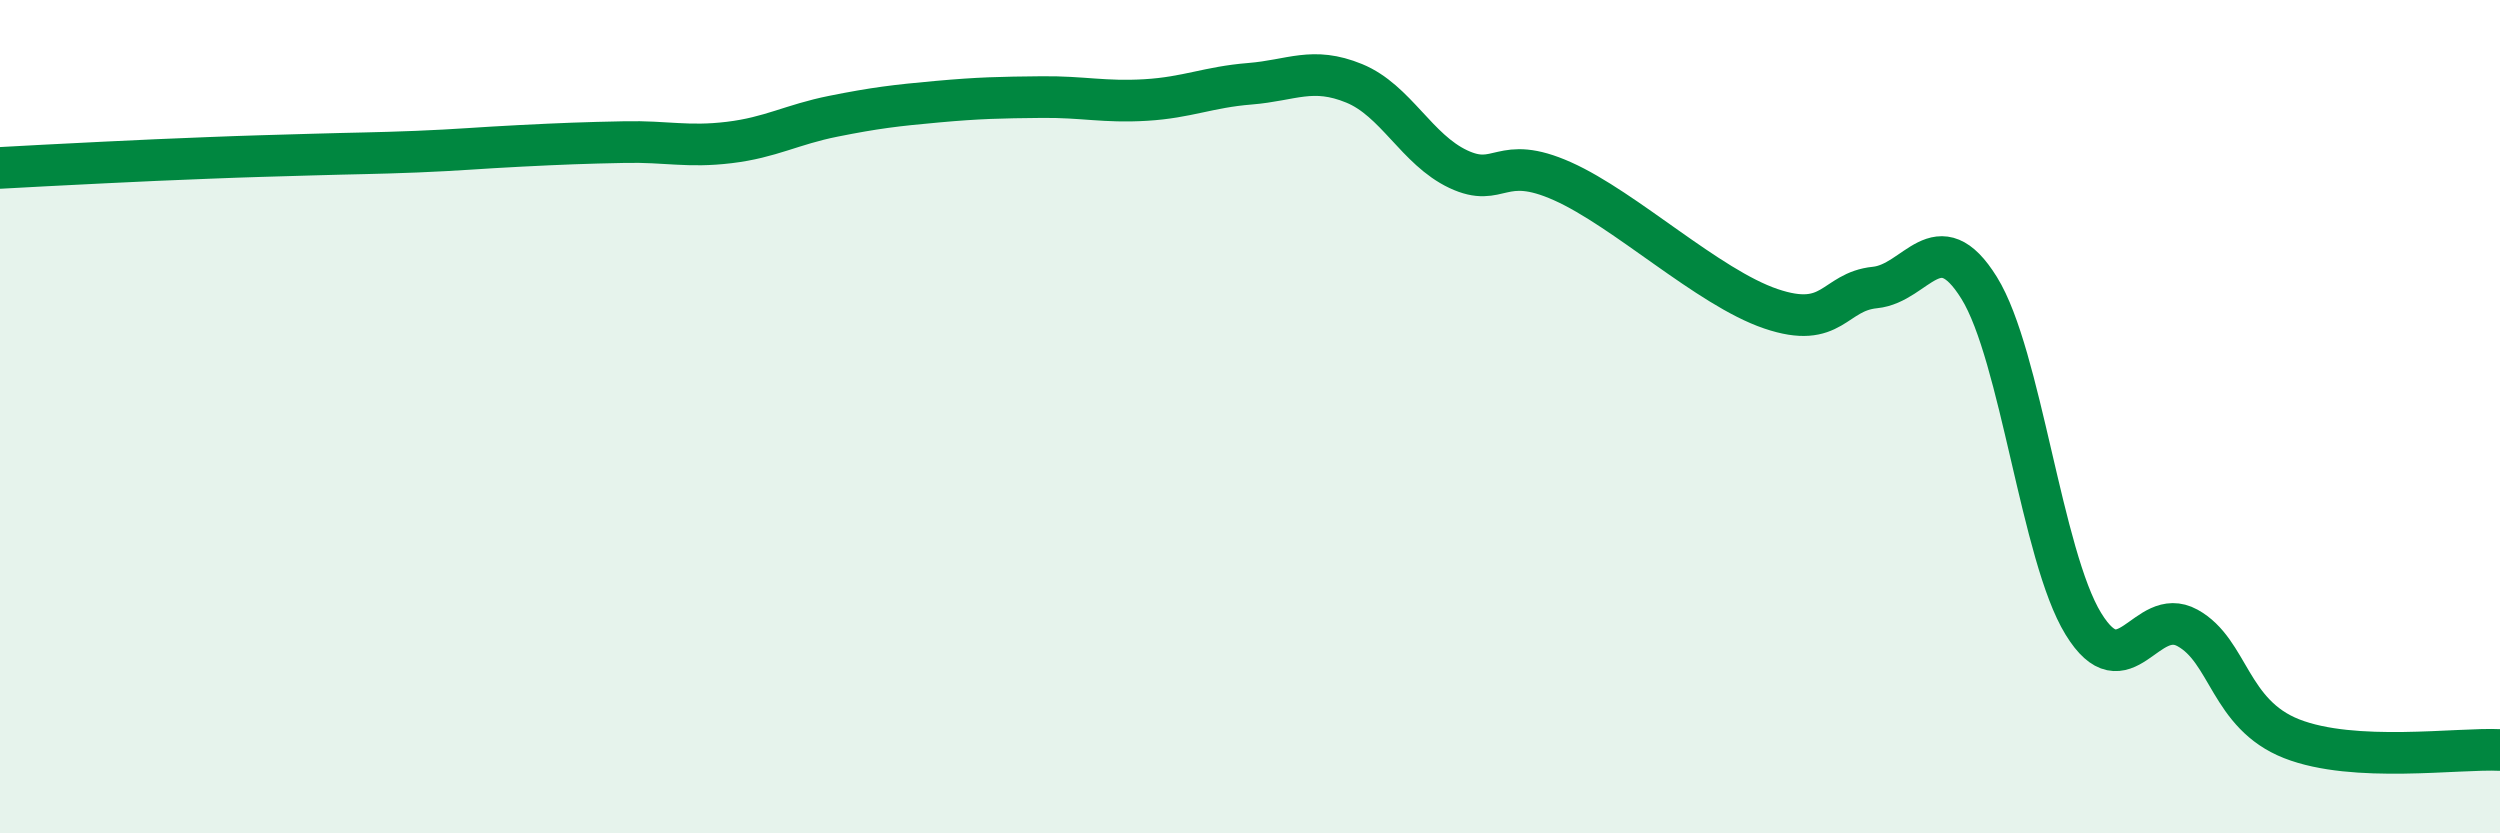
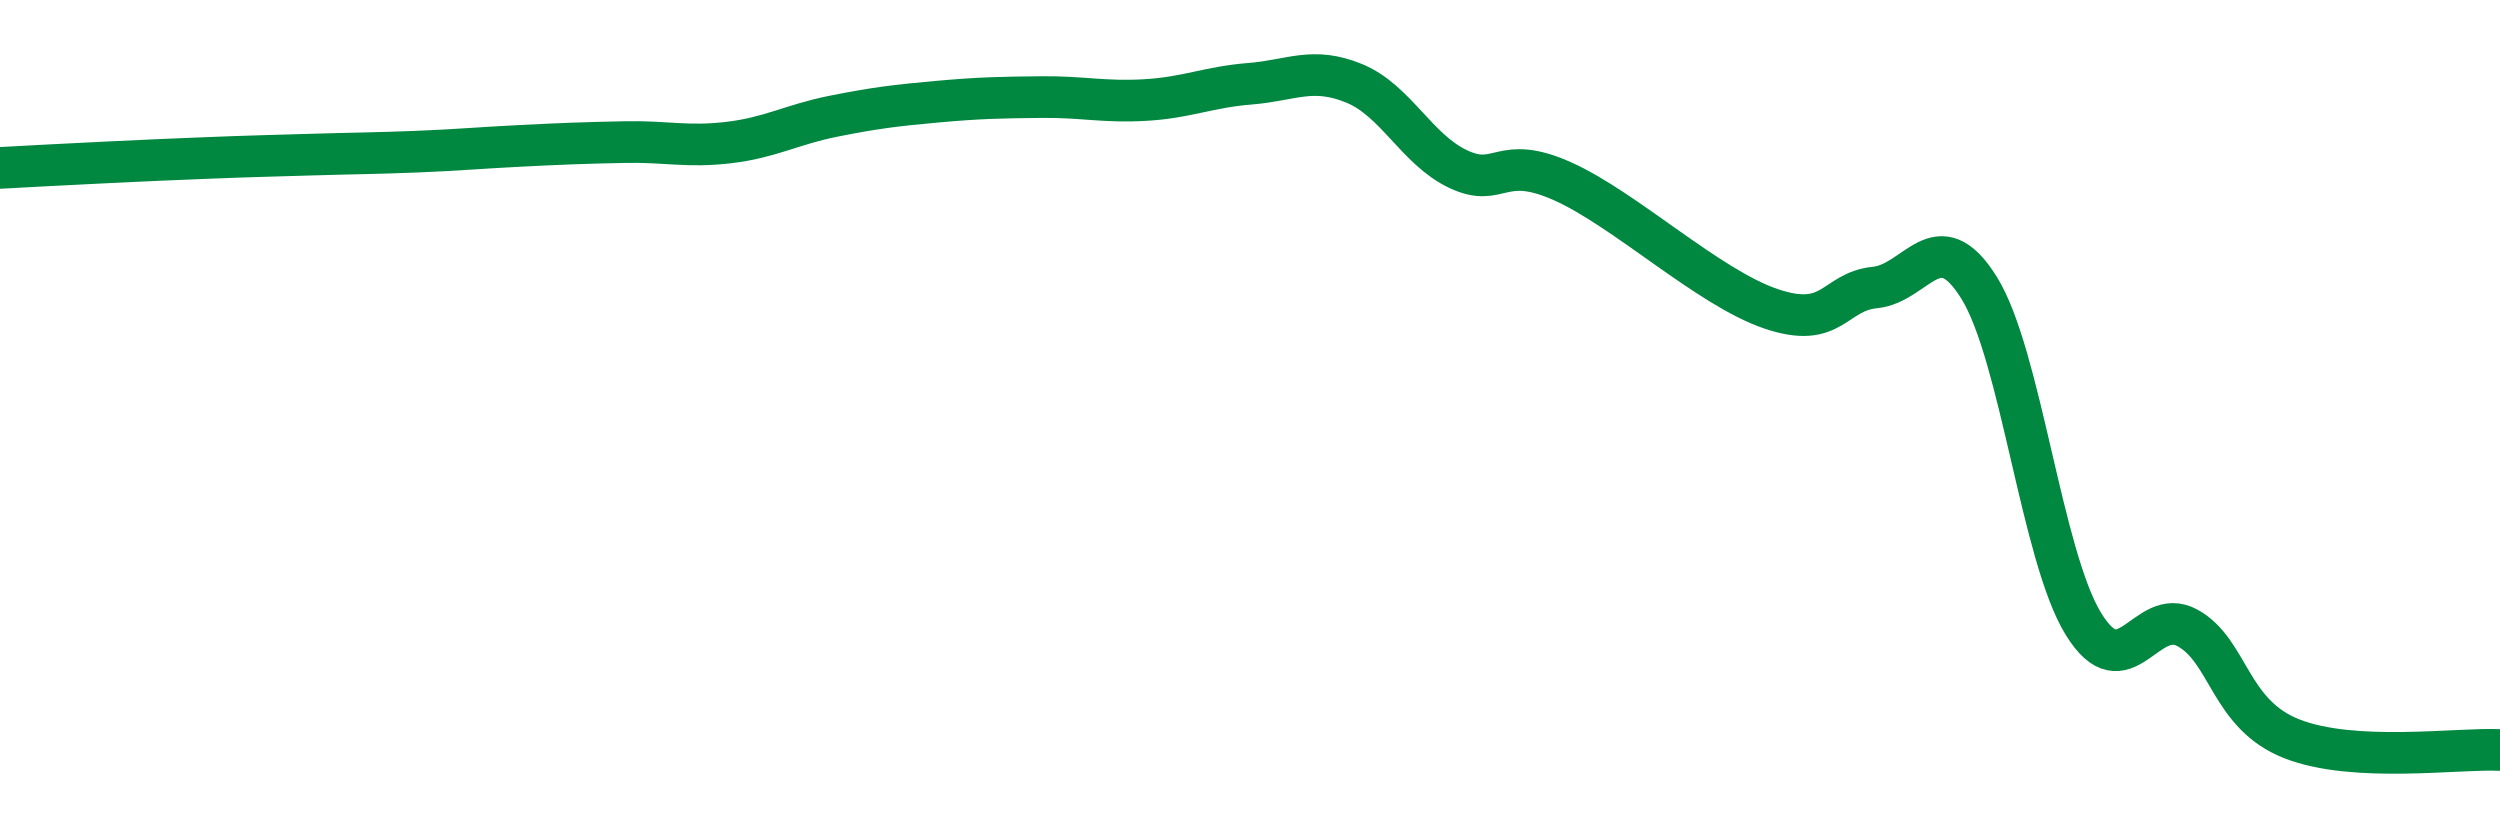
<svg xmlns="http://www.w3.org/2000/svg" width="60" height="20" viewBox="0 0 60 20">
-   <path d="M 0,4.03 C 0.5,4 1.5,3.95 2.5,3.9 C 3.5,3.85 4,3.83 5,3.79 C 6,3.75 6.5,3.74 7.5,3.71 C 8.5,3.68 9,3.68 10,3.64 C 11,3.6 11.5,3.55 12.5,3.5 C 13.5,3.45 14,3.43 15,3.41 C 16,3.39 16.5,3.54 17.5,3.42 C 18.5,3.3 19,2.99 20,2.79 C 21,2.59 21.5,2.53 22.5,2.44 C 23.5,2.35 24,2.34 25,2.33 C 26,2.32 26.5,2.46 27.5,2.4 C 28.5,2.34 29,2.09 30,2.01 C 31,1.93 31.5,1.59 32.5,2 C 33.5,2.41 34,3.59 35,4.06 C 36,4.53 36,3.68 37.5,4.35 C 39,5.02 41,6.9 42.5,7.41 C 44,7.92 44,7 45,6.9 C 46,6.8 46.5,5.3 47.5,6.91 C 48.5,8.52 49,13.34 50,14.97 C 51,16.6 51.5,14.52 52.5,15.07 C 53.5,15.62 53.5,17.14 55,17.73 C 56.5,18.32 59,17.95 60,18L60 20L0 20Z" fill="#008740" opacity="0.1" stroke-linecap="round" stroke-linejoin="round" />
  <path d="M 0,4.03 C 0.5,4 1.5,3.95 2.5,3.9 C 3.5,3.85 4,3.83 5,3.79 C 6,3.75 6.5,3.74 7.5,3.71 C 8.5,3.68 9,3.68 10,3.64 C 11,3.6 11.5,3.55 12.5,3.5 C 13.5,3.45 14,3.43 15,3.41 C 16,3.39 16.5,3.54 17.5,3.42 C 18.5,3.3 19,2.99 20,2.79 C 21,2.59 21.5,2.53 22.5,2.44 C 23.5,2.35 24,2.34 25,2.33 C 26,2.32 26.5,2.46 27.5,2.4 C 28.5,2.34 29,2.09 30,2.01 C 31,1.93 31.5,1.59 32.5,2 C 33.5,2.41 34,3.59 35,4.06 C 36,4.53 36,3.68 37.5,4.35 C 39,5.02 41,6.9 42.5,7.41 C 44,7.92 44,7 45,6.9 C 46,6.8 46.5,5.3 47.5,6.91 C 48.5,8.52 49,13.34 50,14.97 C 51,16.6 51.5,14.52 52.5,15.07 C 53.5,15.62 53.5,17.14 55,17.73 C 56.5,18.32 59,17.95 60,18" stroke="#008740" stroke-width="1" fill="none" stroke-linecap="round" stroke-linejoin="round" />
</svg>